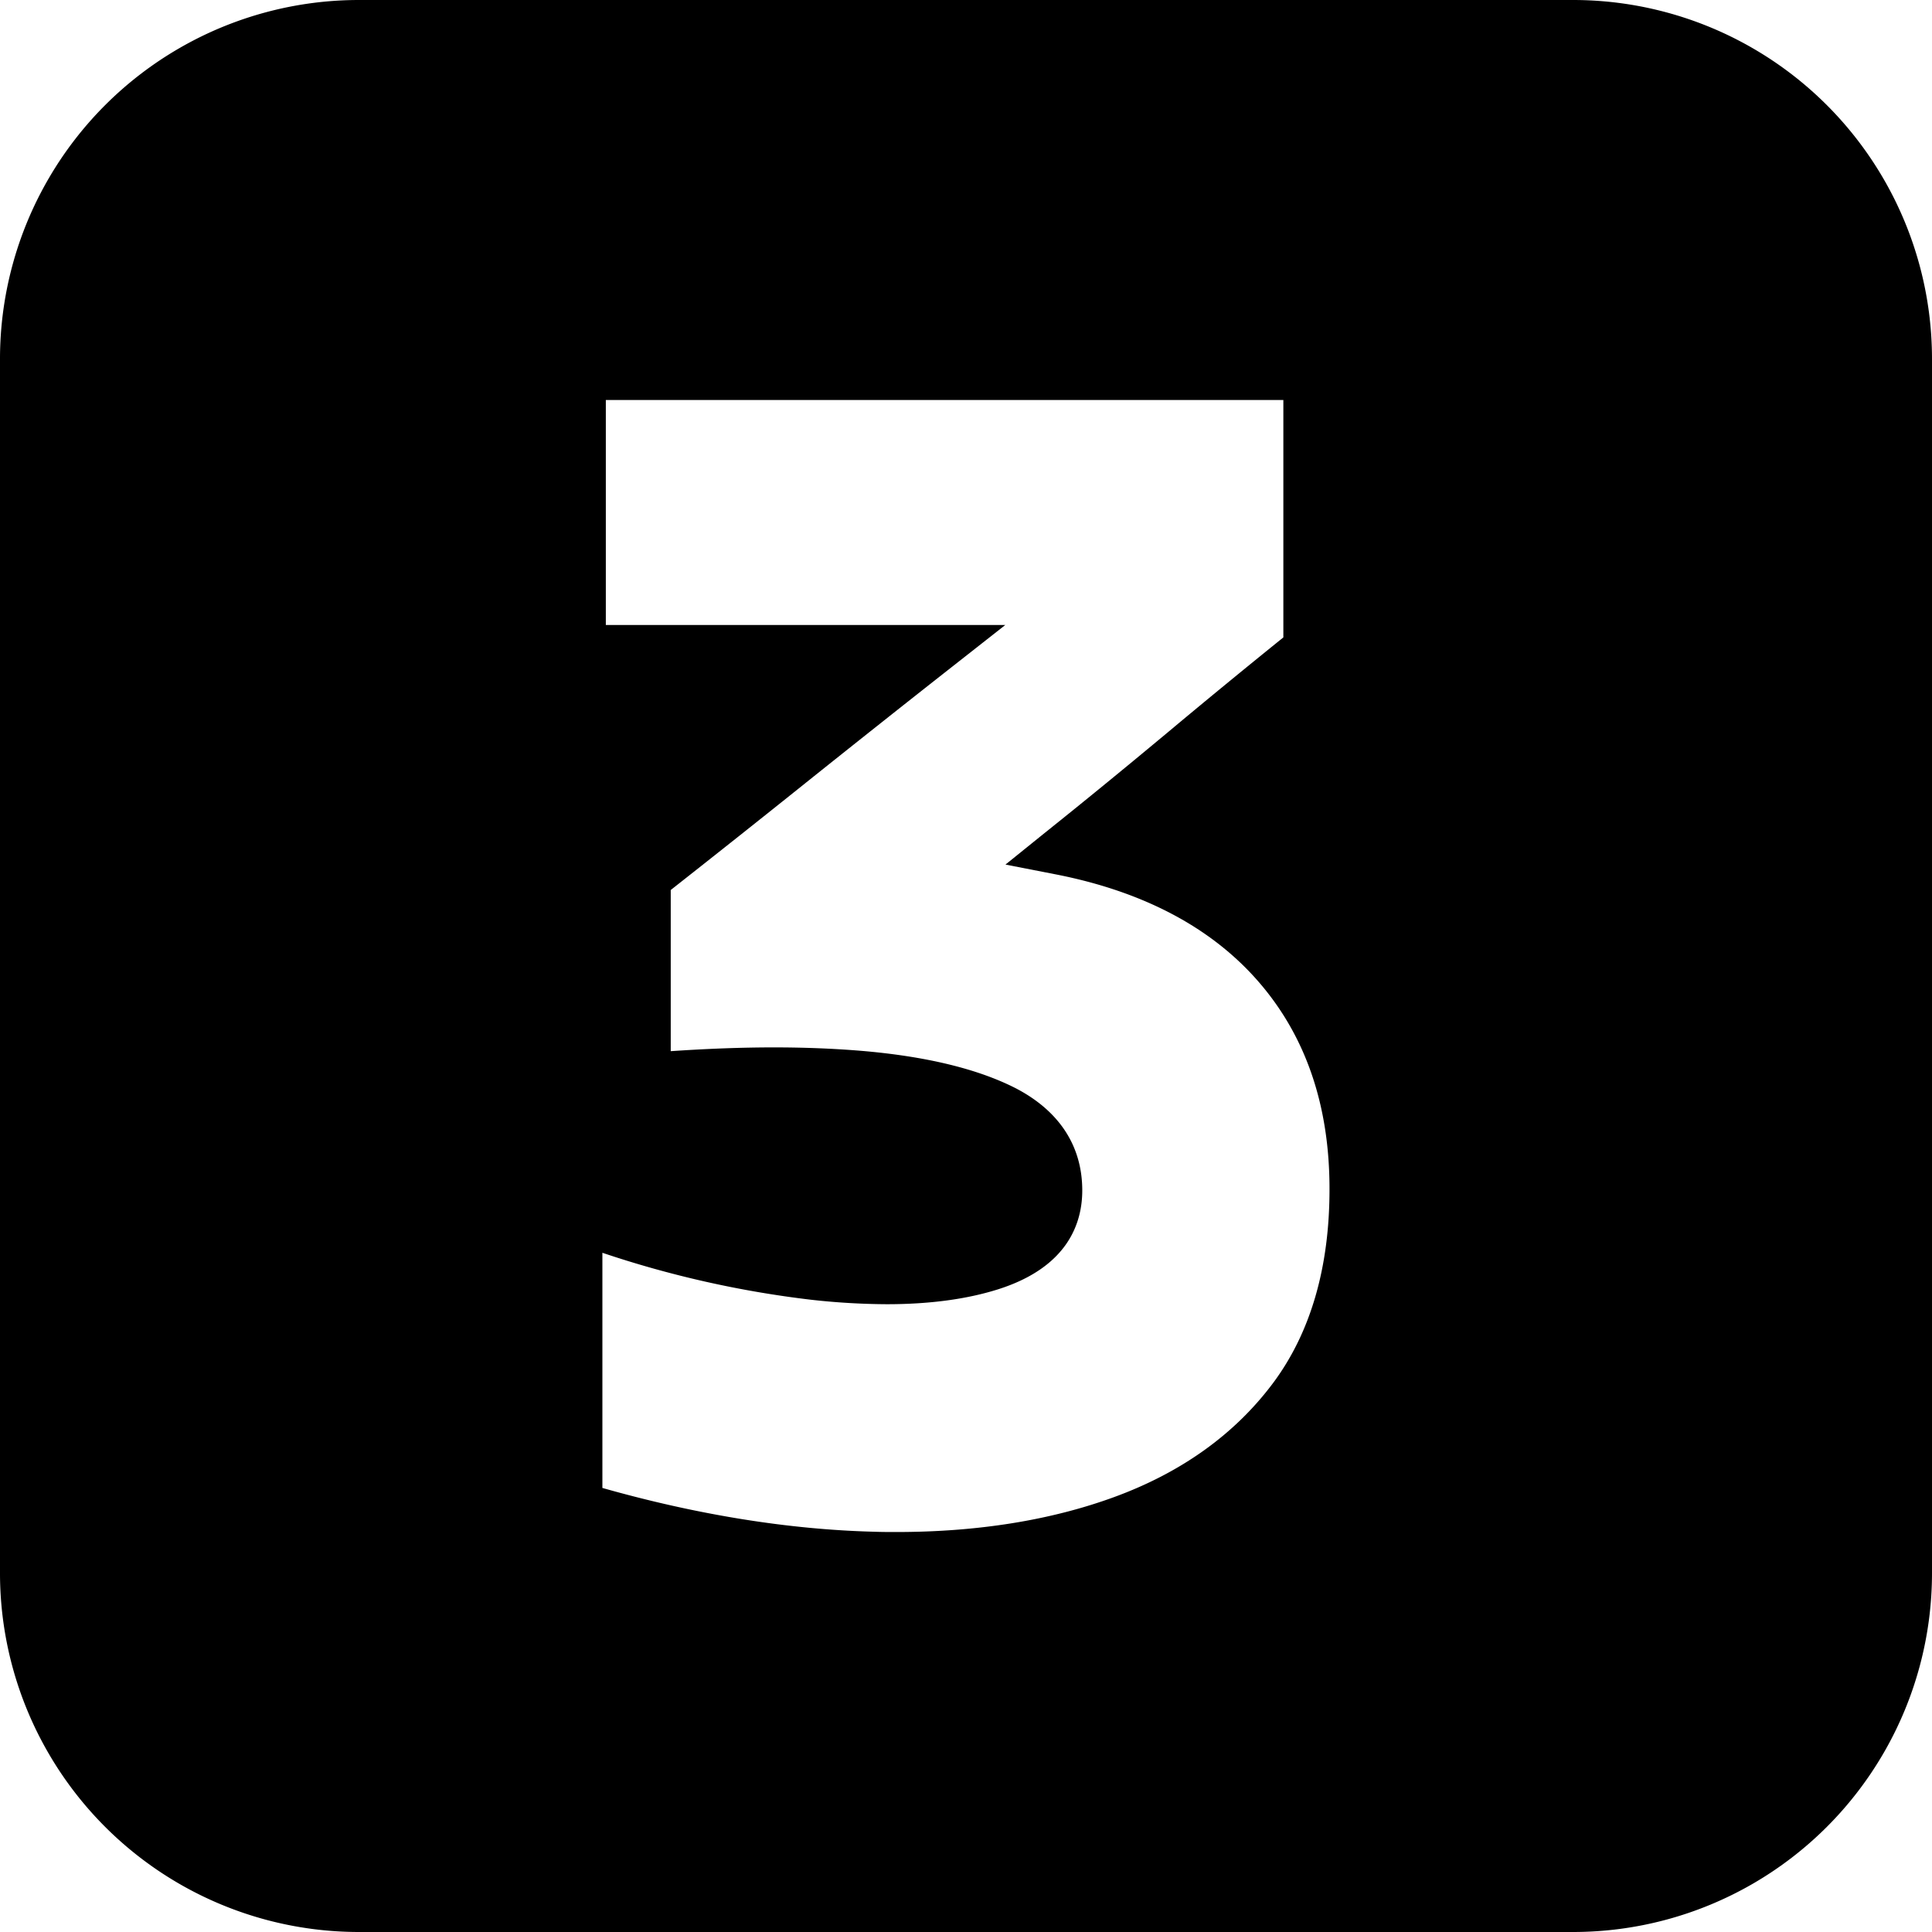
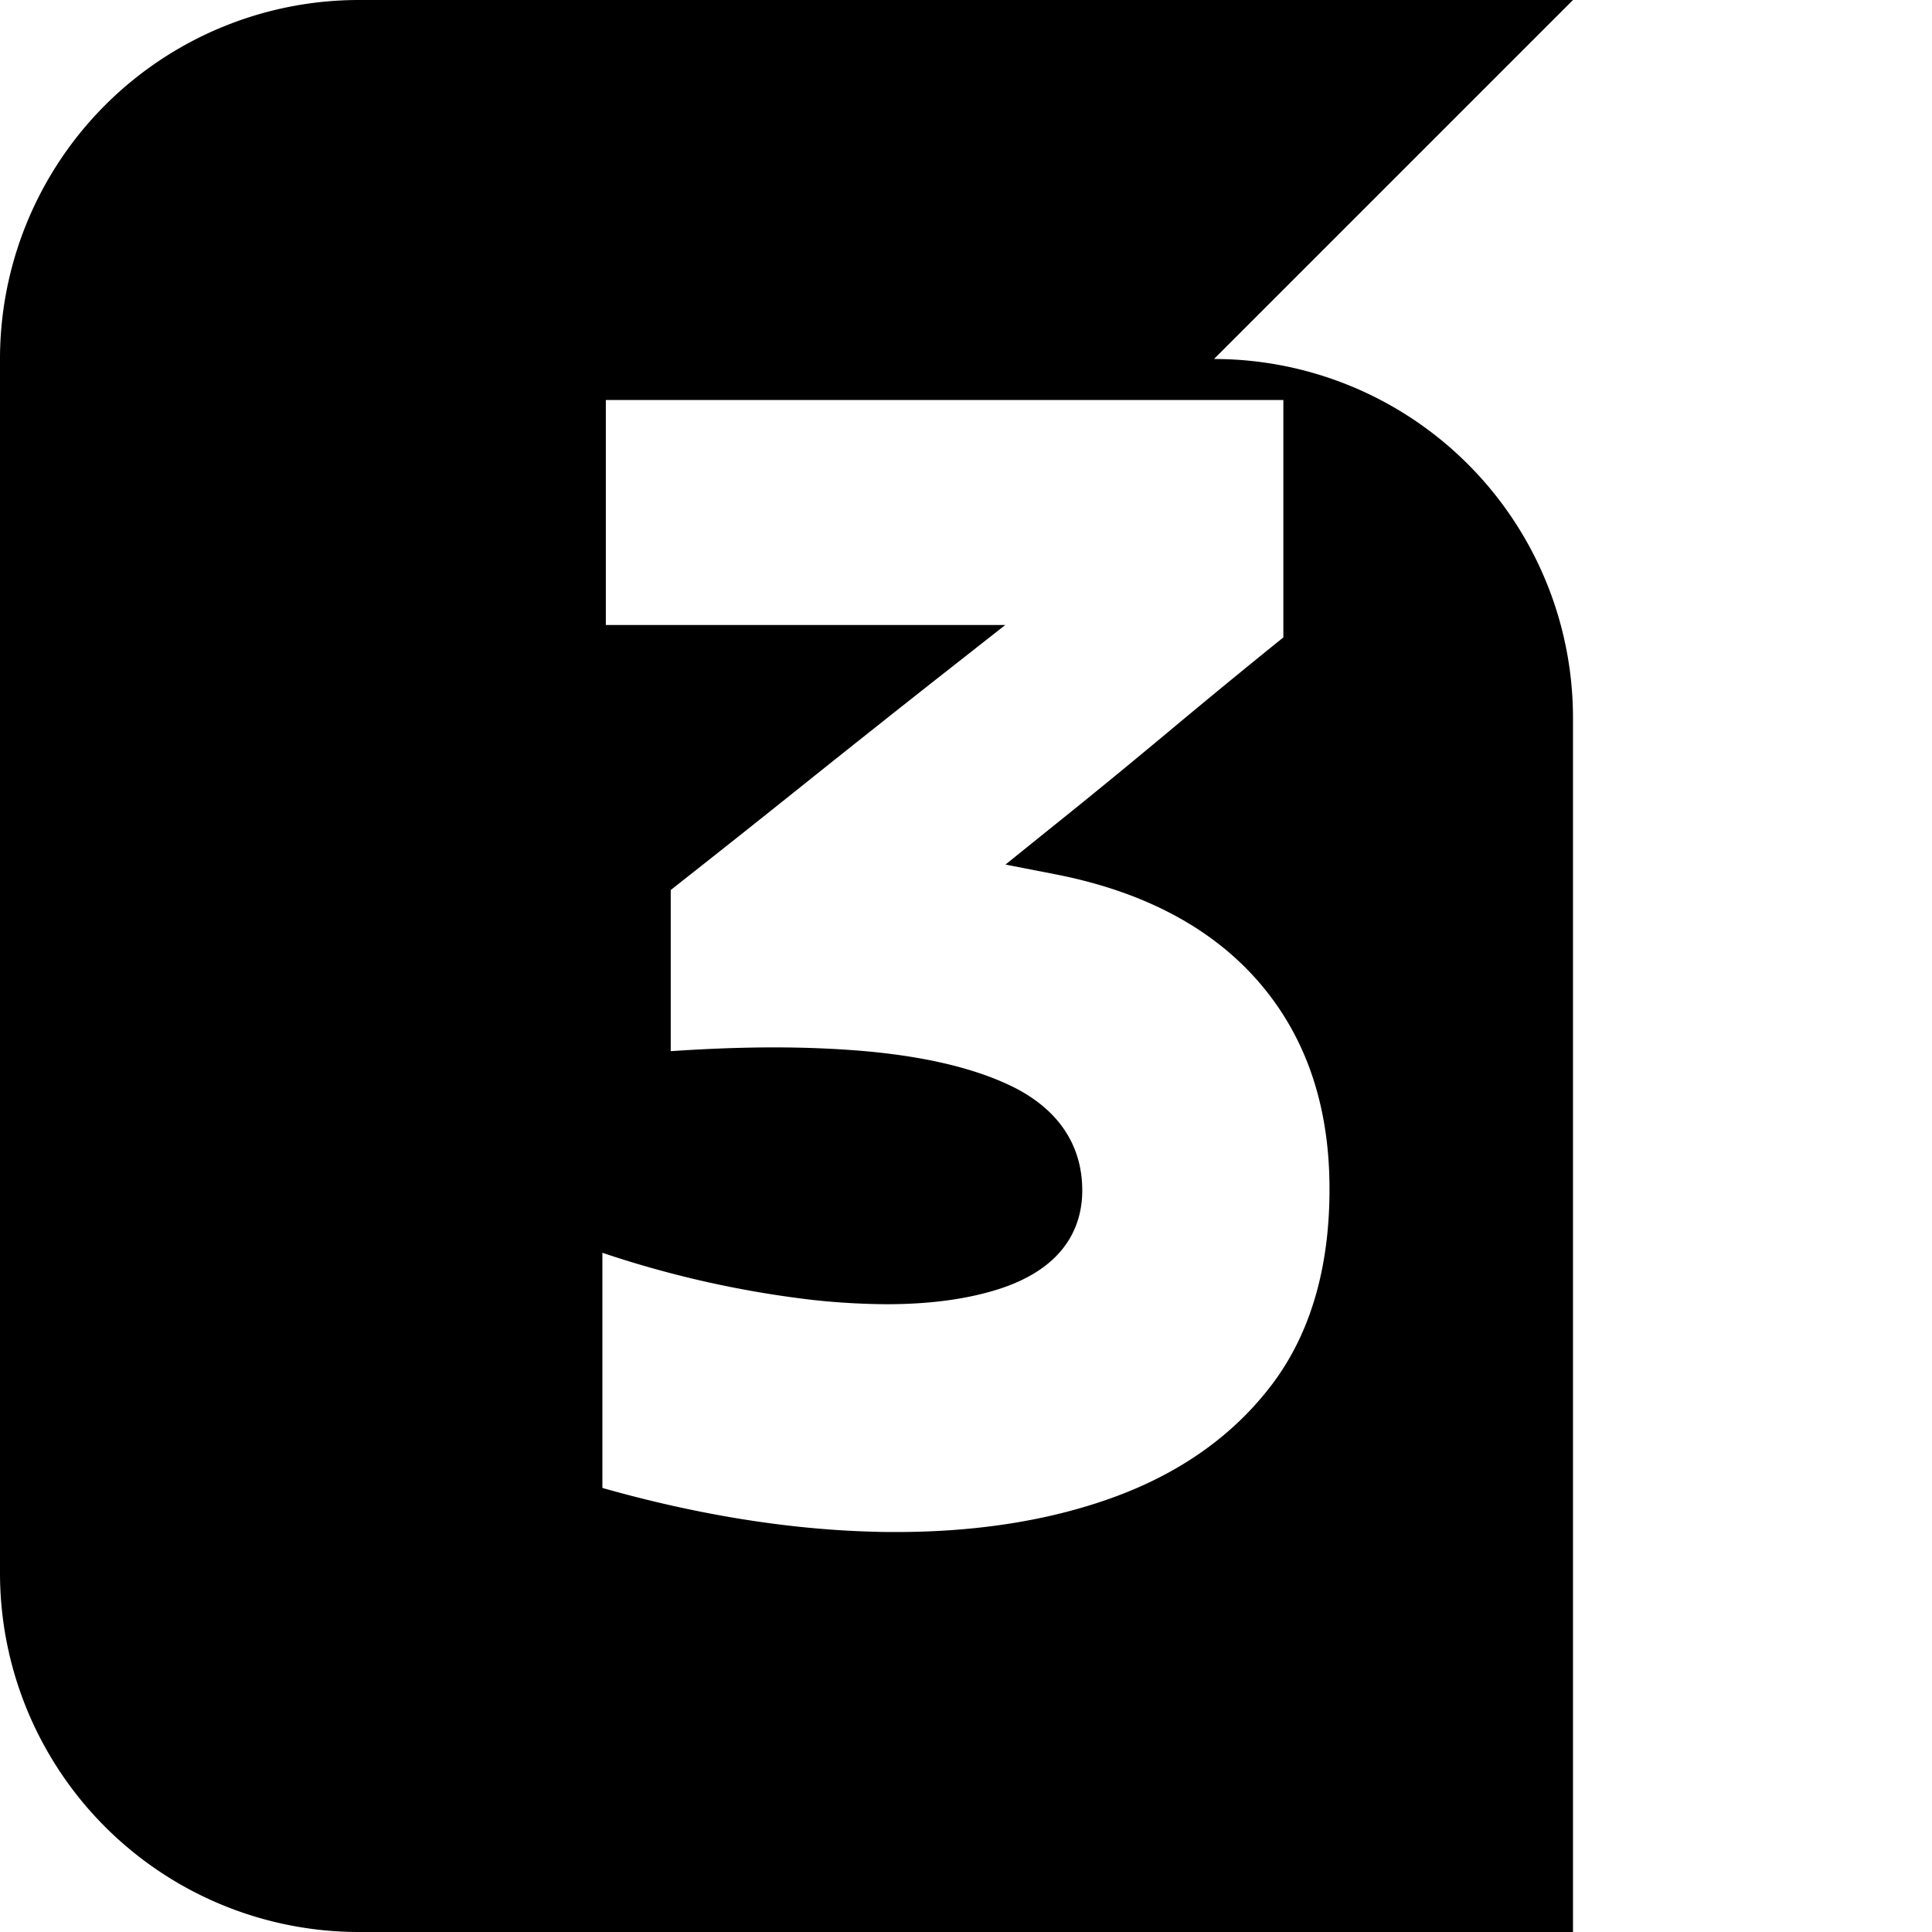
<svg xmlns="http://www.w3.org/2000/svg" viewBox="0 0 512 512">
  <g id="Layer_2" data-name="Layer 2">
    <g id="Layer_2_copy_6" data-name="Layer 2 copy 6">
      <g id="_31" data-name="31">
-         <path d="m416.86 0h-321.72a95.13 95.13 0 0 0 -95.14 95.14v321.72a95.13 95.13 0 0 0 95.14 95.14h321.72a95.13 95.13 0 0 0 95.14-95.14v-321.72a95.13 95.13 0 0 0 -95.14-95.14zm-79.59 366.66c-10.11 13.48-24.27 23.61-42.09 30.11-16.78 6.13-36.18 9.23-57.63 9.23-1.87 0-3.79 0-5.7-.07-22.68-.56-47-4.46-72.21-11.61v-62.32a273.77 273.77 0 0 0 55.25 12.44 187.33 187.33 0 0 0 20.11 1.19c11.31 0 21.22-1.33 29.47-3.94 18.46-5.84 22.34-17.48 22.34-26.22 0-11.72-6.05-21-17.49-27-10.1-5.2-24-8.56-41.21-10-7.22-.59-14.94-.9-23-.9-8.6 0-17.78.35-27.36 1v-42.71c11.81-9.29 23.91-18.89 36-28.58 13-10.39 25.89-20.62 38.34-30.4l14.32-11.25h-105.86v-59.63h179.55v62.92c-10.25 8.27-20.47 16.66-30.44 25-10.9 9.08-21.87 18.08-32.66 26.7l-10.54 8.5 13.29 2.59c23.29 4.55 41.43 14.17 53.9 28.6s18.68 32.76 18.68 54.71c.03 20.91-5.05 38.28-15.06 51.64z" />
+         <path d="m416.86 0h-321.72a95.13 95.13 0 0 0 -95.14 95.14v321.72a95.13 95.13 0 0 0 95.14 95.14h321.72v-321.72a95.13 95.13 0 0 0 -95.14-95.14zm-79.59 366.66c-10.11 13.48-24.27 23.61-42.09 30.11-16.78 6.13-36.18 9.23-57.63 9.23-1.87 0-3.79 0-5.7-.07-22.68-.56-47-4.46-72.21-11.61v-62.32a273.77 273.77 0 0 0 55.25 12.44 187.33 187.33 0 0 0 20.11 1.19c11.31 0 21.22-1.33 29.47-3.94 18.46-5.84 22.34-17.48 22.34-26.22 0-11.72-6.05-21-17.49-27-10.1-5.2-24-8.56-41.21-10-7.22-.59-14.94-.9-23-.9-8.6 0-17.78.35-27.36 1v-42.71c11.81-9.29 23.91-18.89 36-28.58 13-10.39 25.89-20.62 38.34-30.4l14.32-11.25h-105.86v-59.63h179.55v62.92c-10.25 8.27-20.47 16.66-30.44 25-10.9 9.08-21.87 18.08-32.66 26.7l-10.54 8.5 13.29 2.59c23.29 4.55 41.43 14.17 53.9 28.6s18.68 32.76 18.68 54.71c.03 20.91-5.05 38.28-15.06 51.64z" />
      </g>
    </g>
  </g>
</svg>